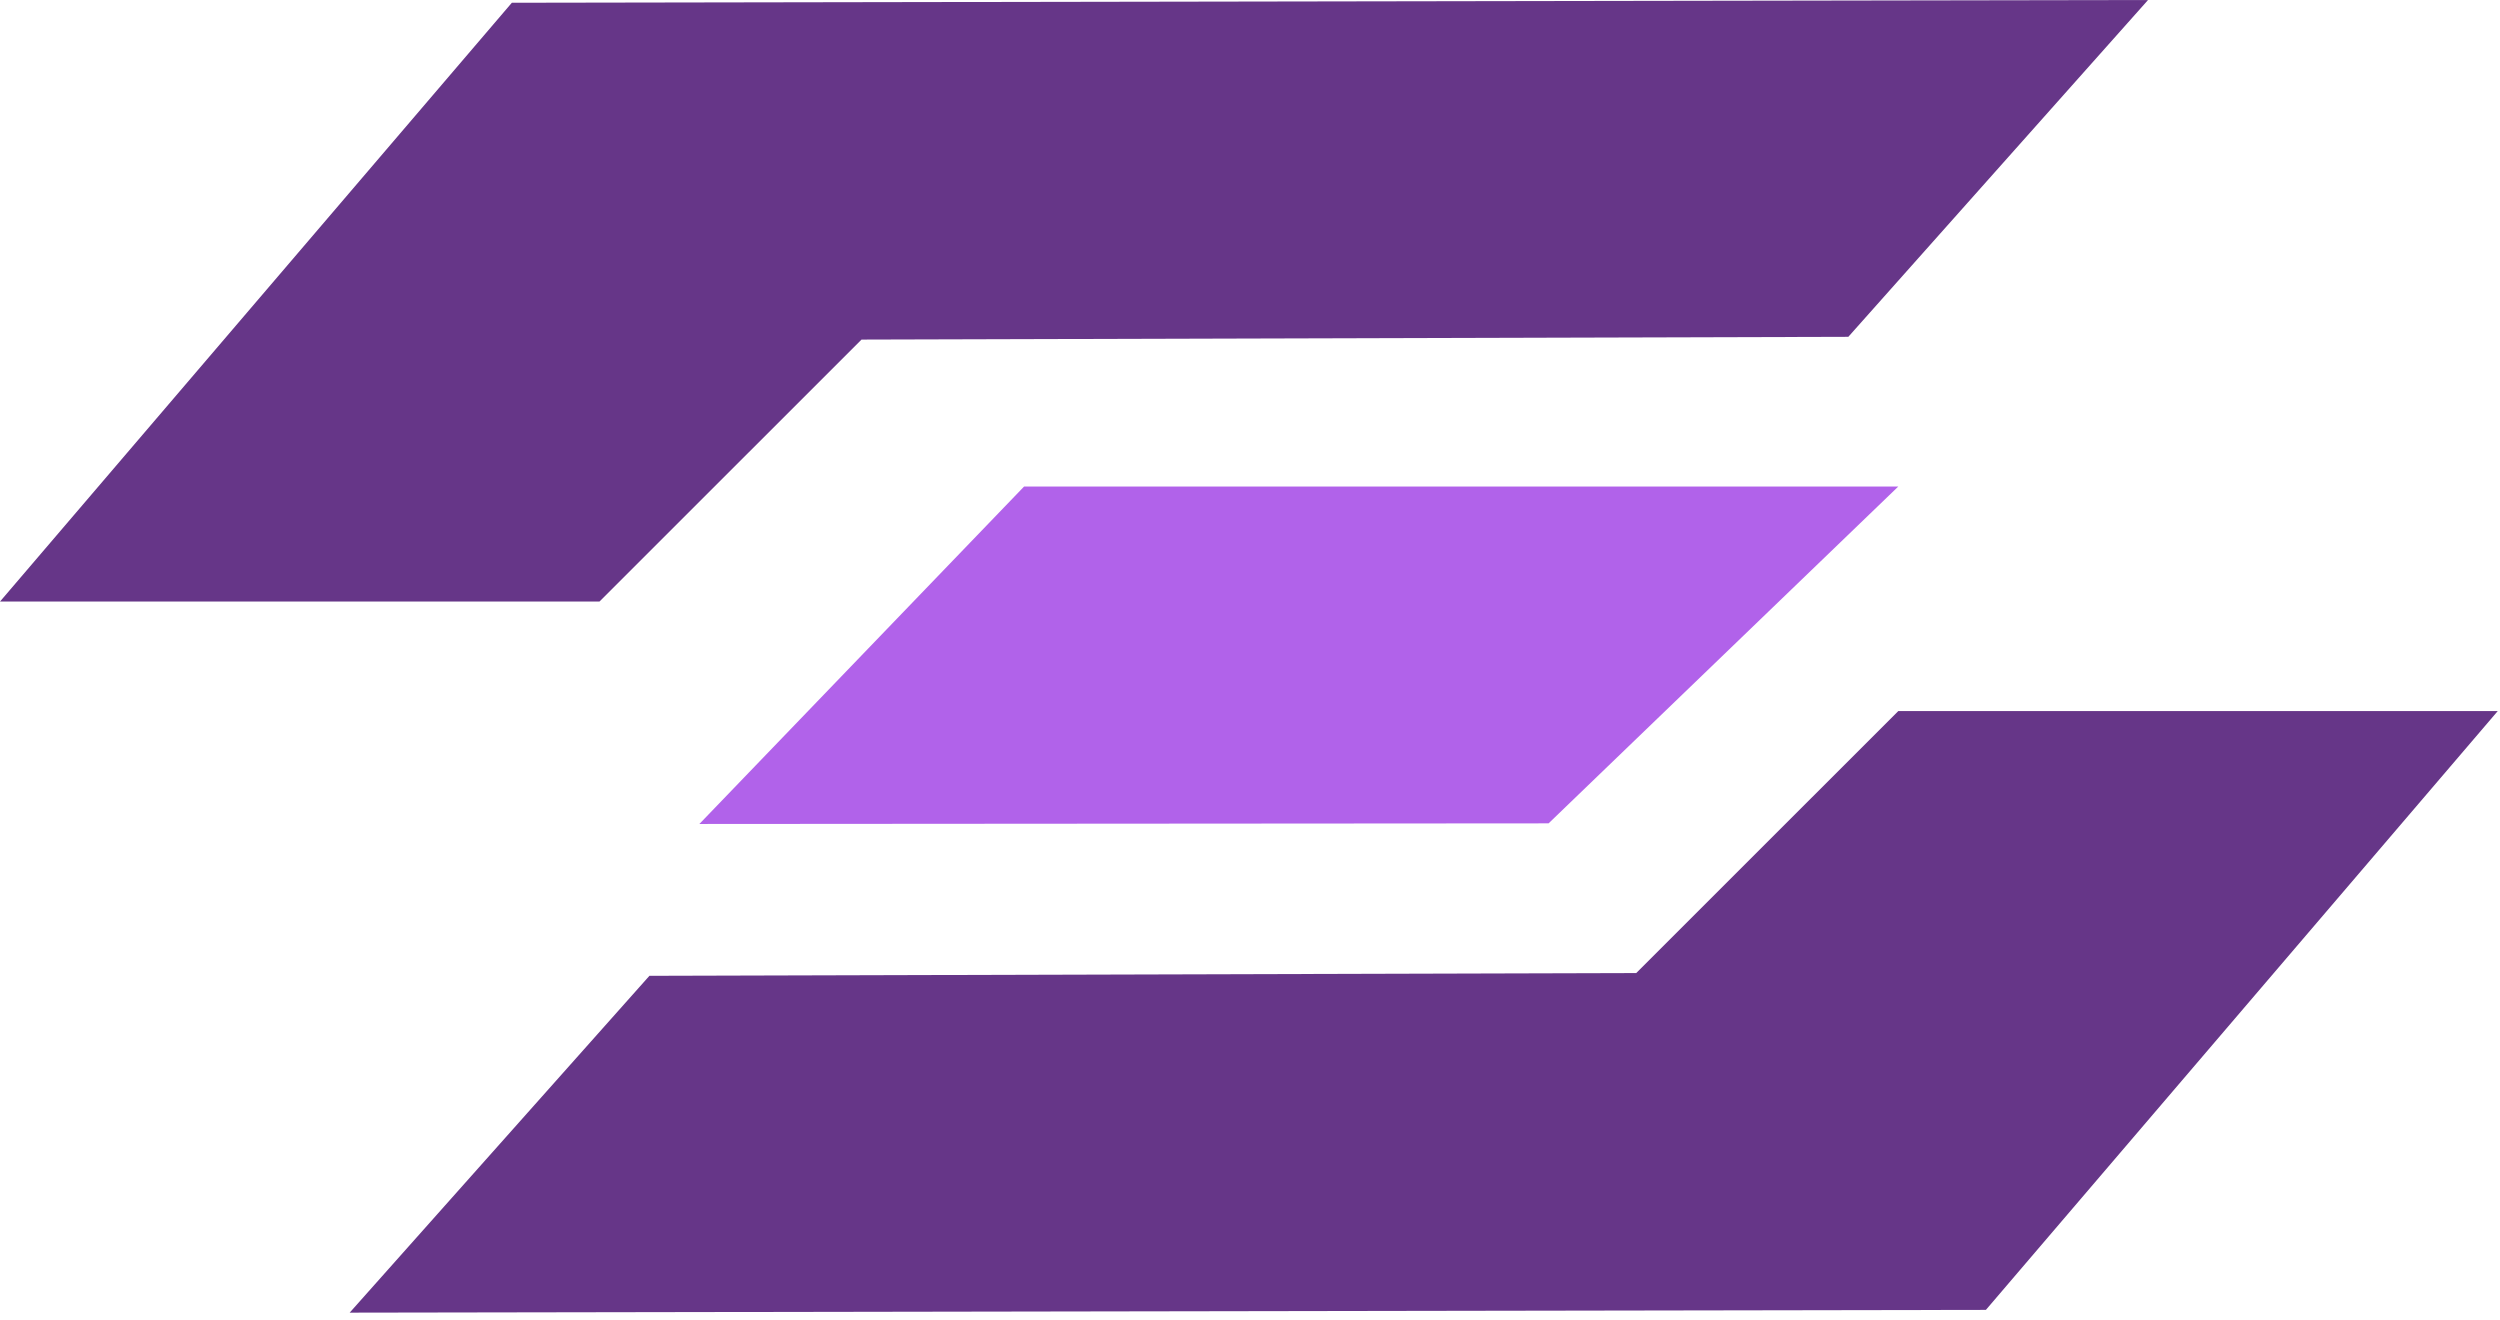
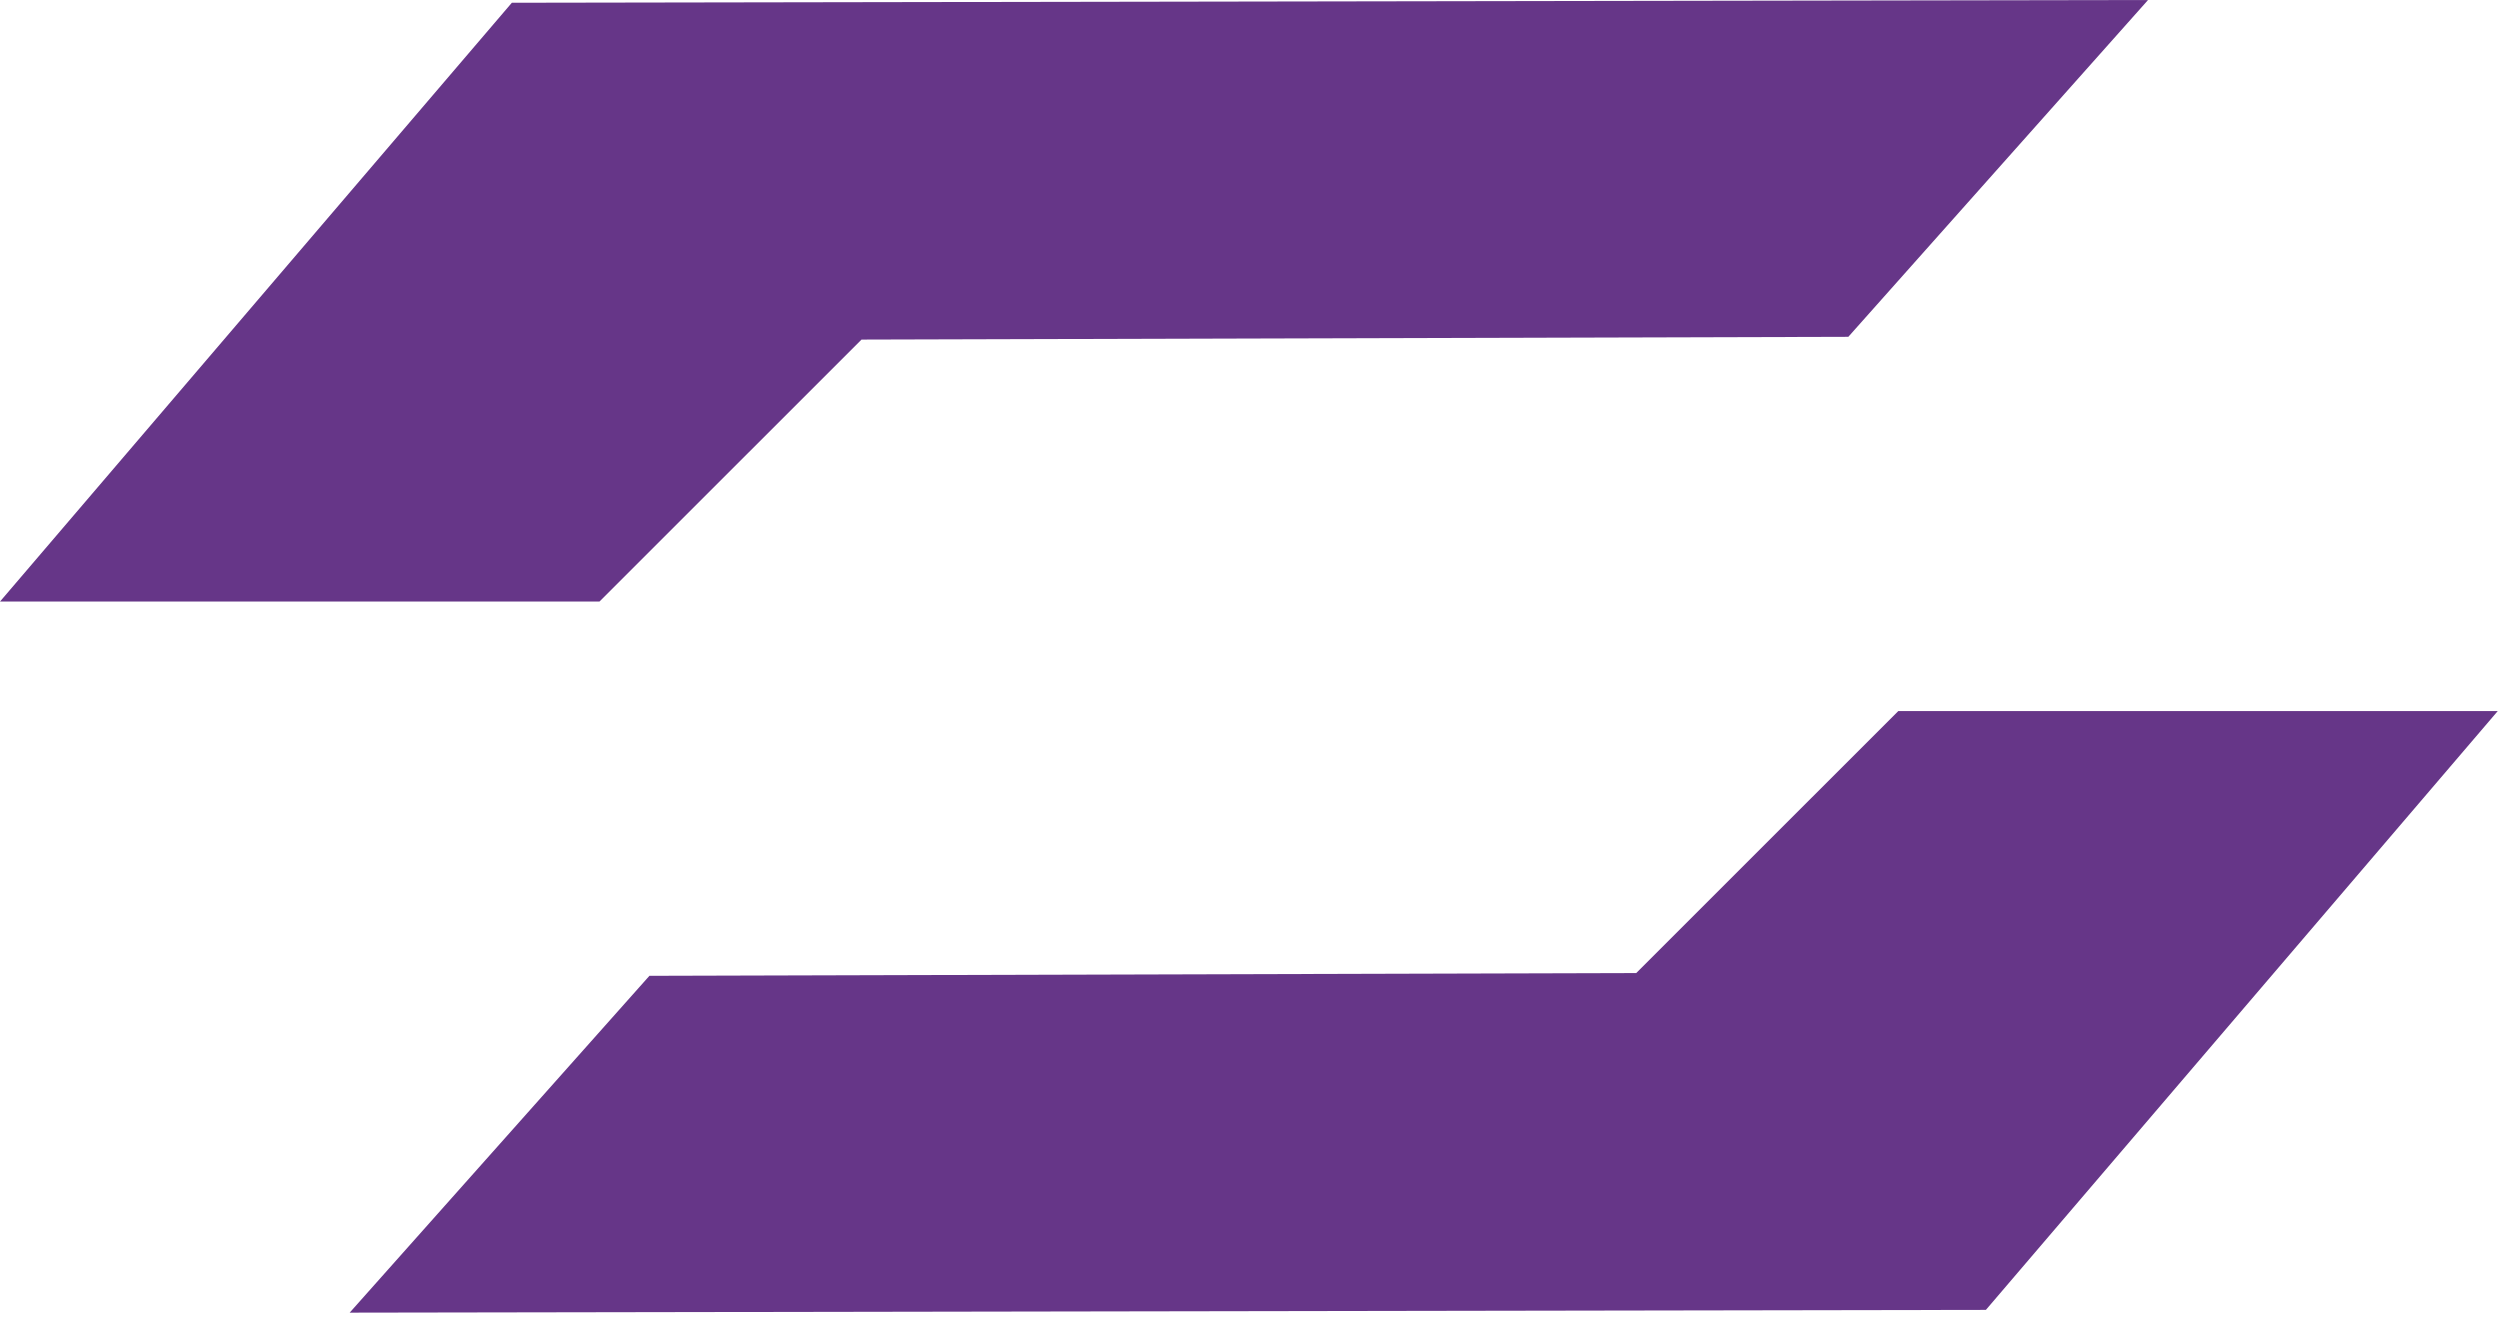
<svg xmlns="http://www.w3.org/2000/svg" fill="none" height="100%" overflow="visible" preserveAspectRatio="none" style="display: block;" viewBox="0 0 341 180" width="100%">
  <g id="Group 427320832">
    <path d="M340.691 96.992L270.876 178.669L47.697 179.045L88.58 133.102L223.179 132.726L258.925 96.992L340.691 96.992Z" fill="#663688" id="Vector" />
    <path d="M6.34367e-06 82.053L69.815 0.376L292.994 2.74323e-05L252.111 45.943L117.512 46.319L81.766 82.053L6.34367e-06 82.053Z" fill="#663688" id="Vector_2" />
-     <path d="M211.227 112.306L258.925 66.363L139.684 66.363L95.394 112.39L211.227 112.306Z" fill="#B162EA" id="Vector_3" />
  </g>
</svg>